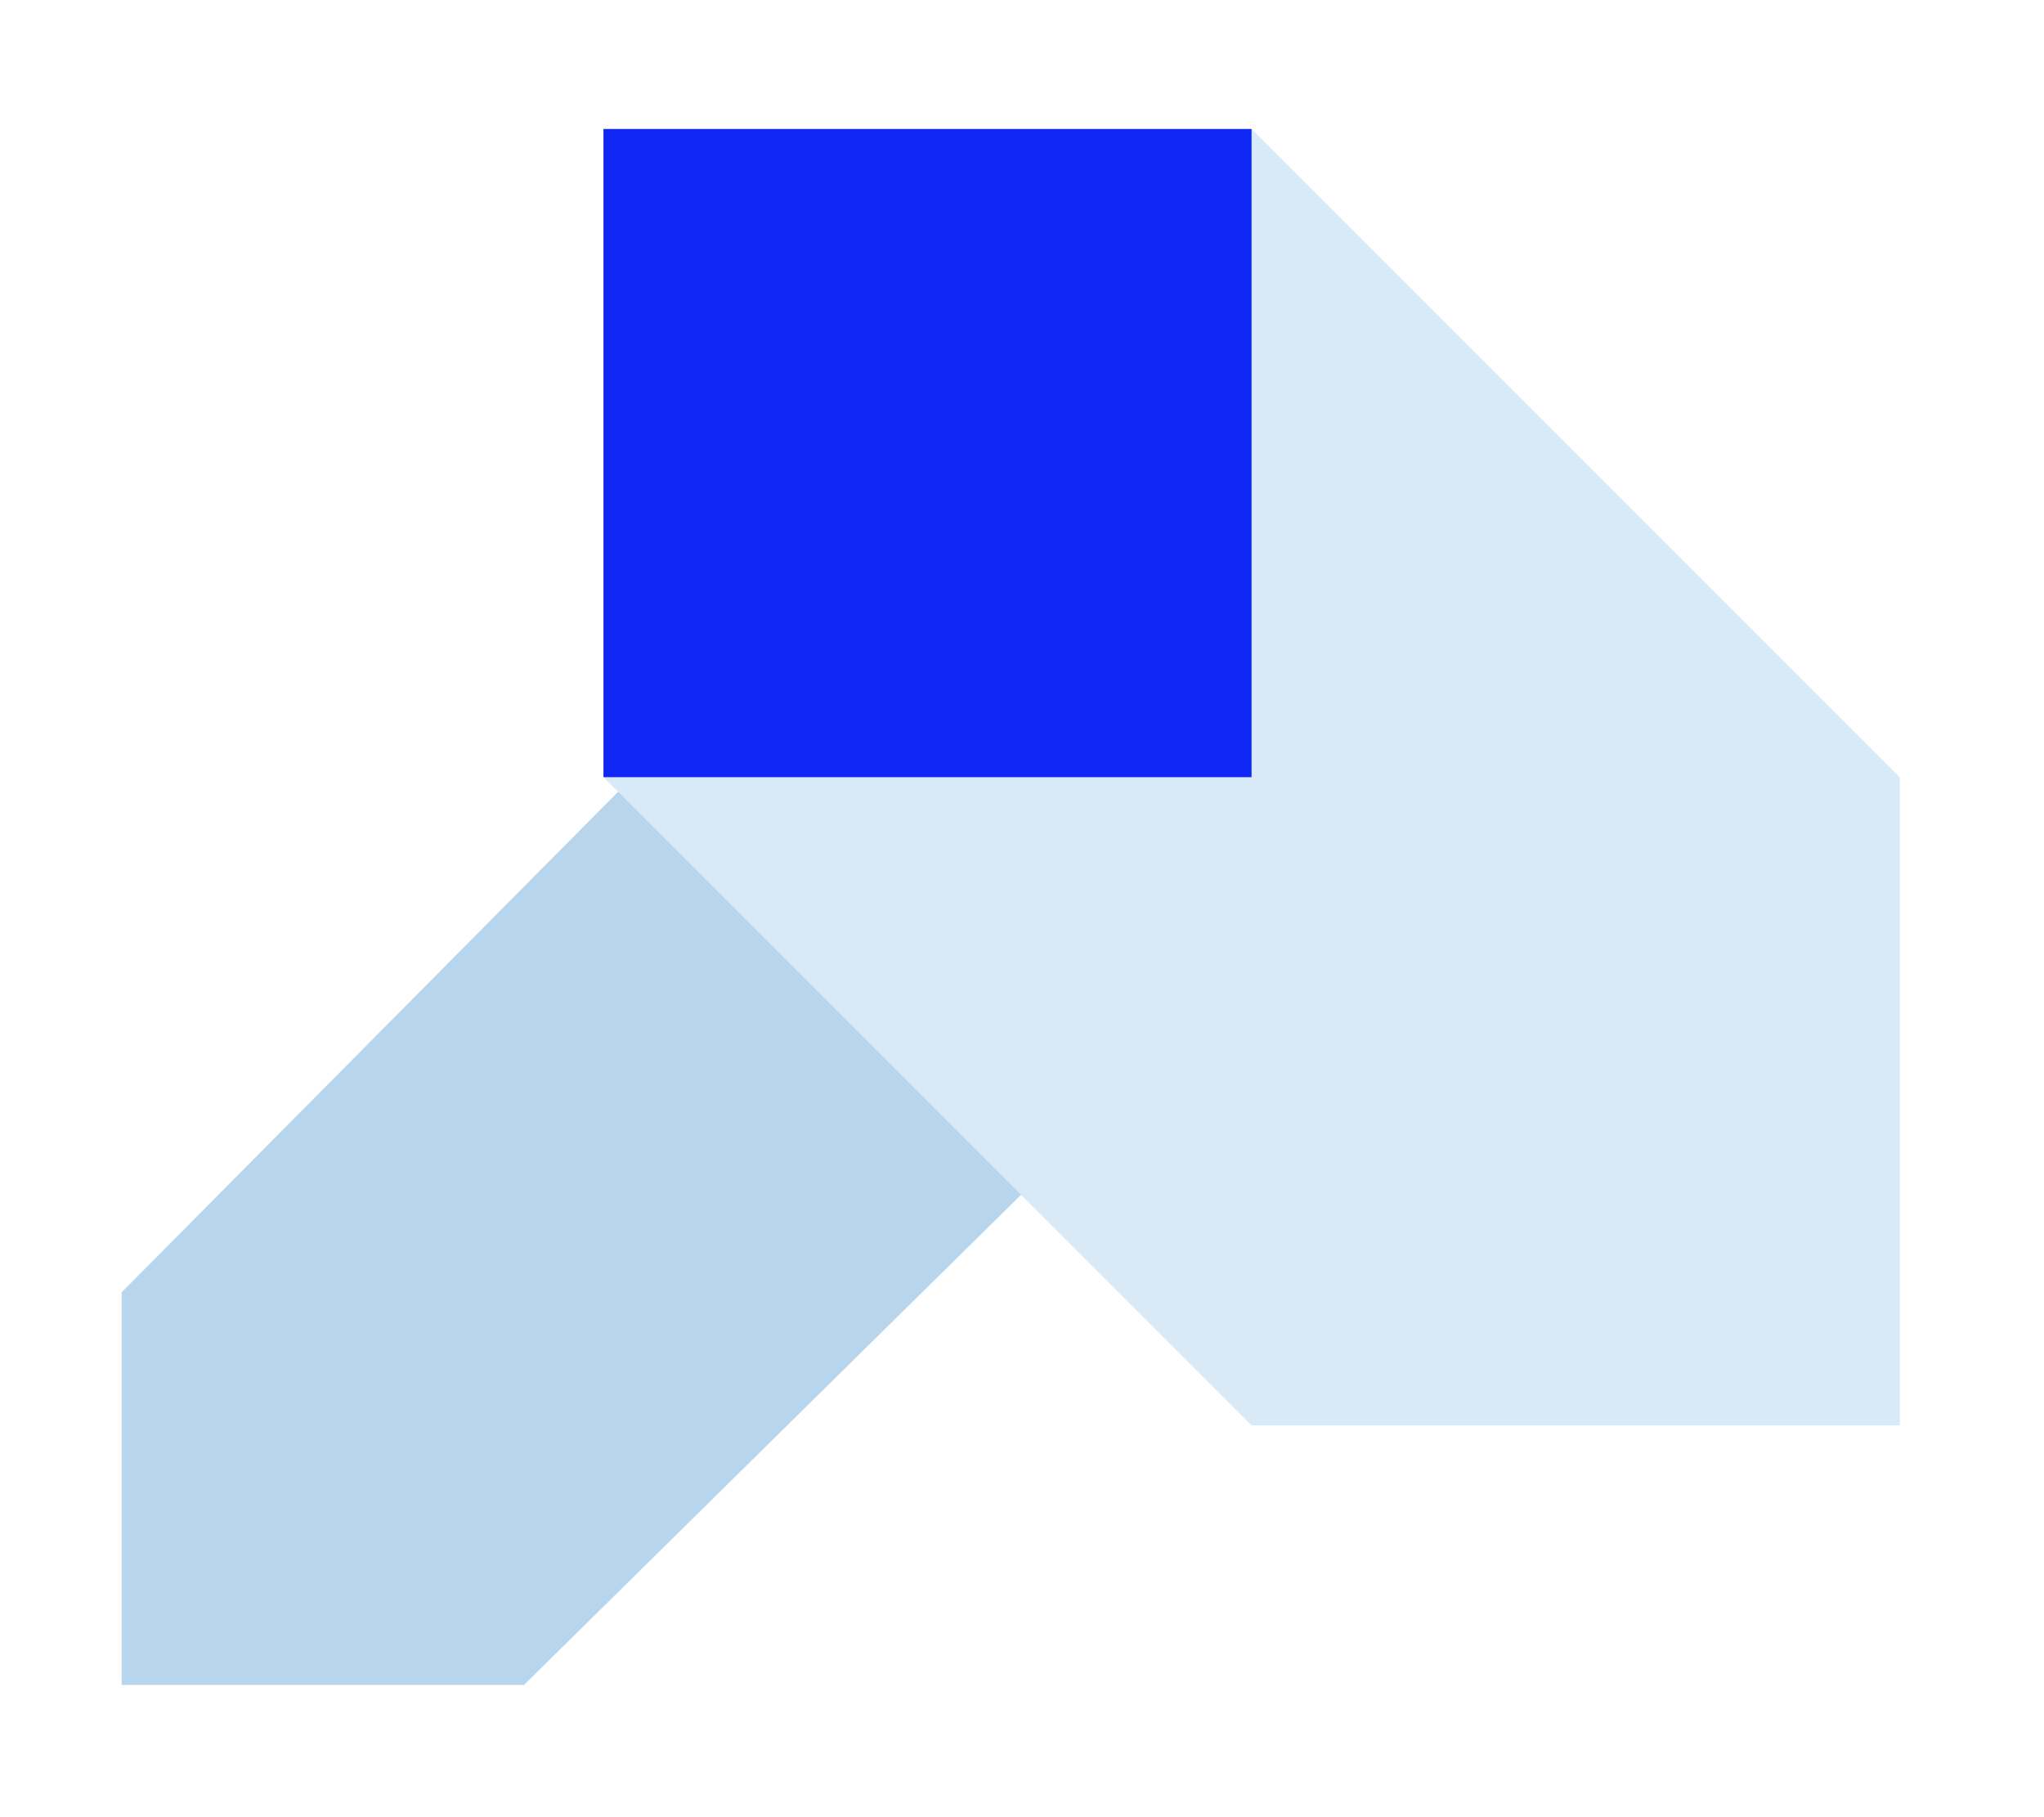
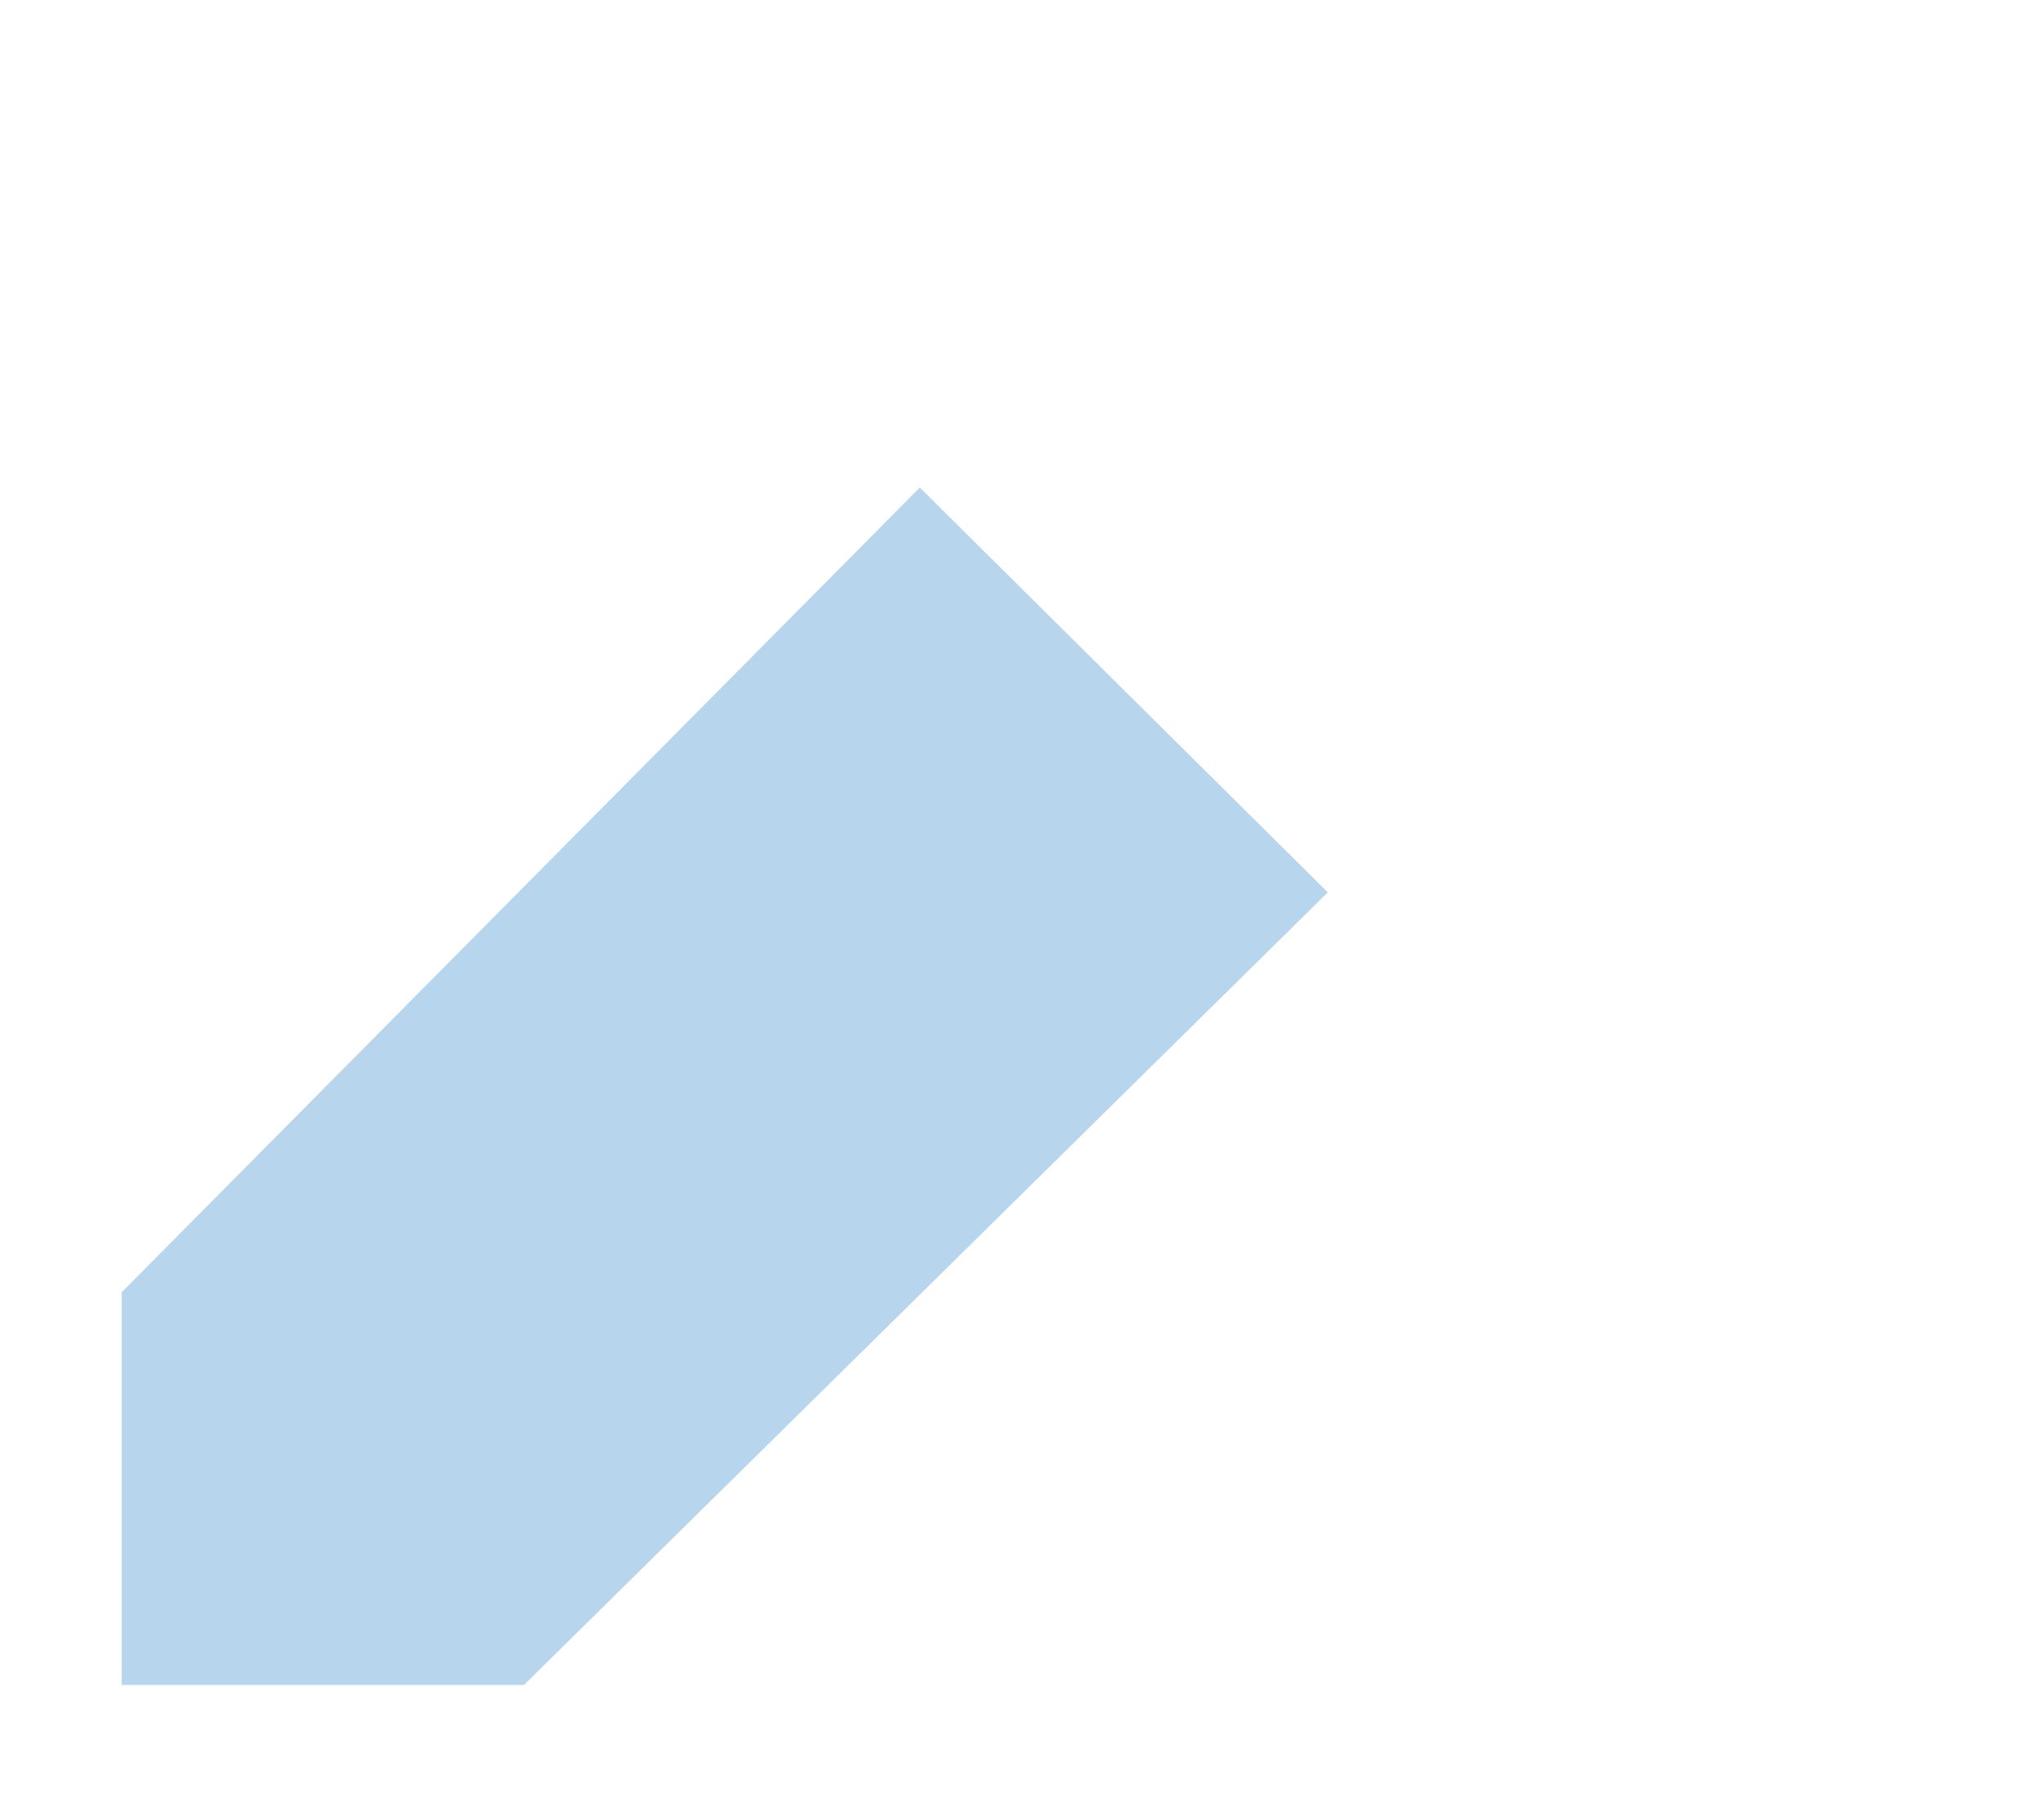
<svg xmlns="http://www.w3.org/2000/svg" id="Layer_1" data-name="Layer 1" version="1.1" viewBox="0 0 252 224">
  <defs>
    <style>
      .cls-1 {
        fill: #d8eaf7;
      }

      .cls-1, .cls-2, .cls-3 {
        stroke-width: 0px;
      }

      .cls-2 {
        fill: #1027f5;
      }

      .cls-3 {
        fill: #b7d5ed;
      }
    </style>
  </defs>
  <path class="cls-3" d="M15,159.3L113.4,60.1l50.3,49.9-99.1,97.7H15v-48.4h0Z" />
-   <path class="cls-1" d="M154.3,175.7l-79.9-79.9V15.9h79.9l79.9,79.9v79.9h-79.9Z" />
-   <path class="cls-1" d="M234.2,175.7h-79.9v-79.9h79.9v79.9h0Z" />
-   <path class="cls-2" d="M154.3,95.8h-79.9V15.9h79.9v79.9Z" />
</svg>